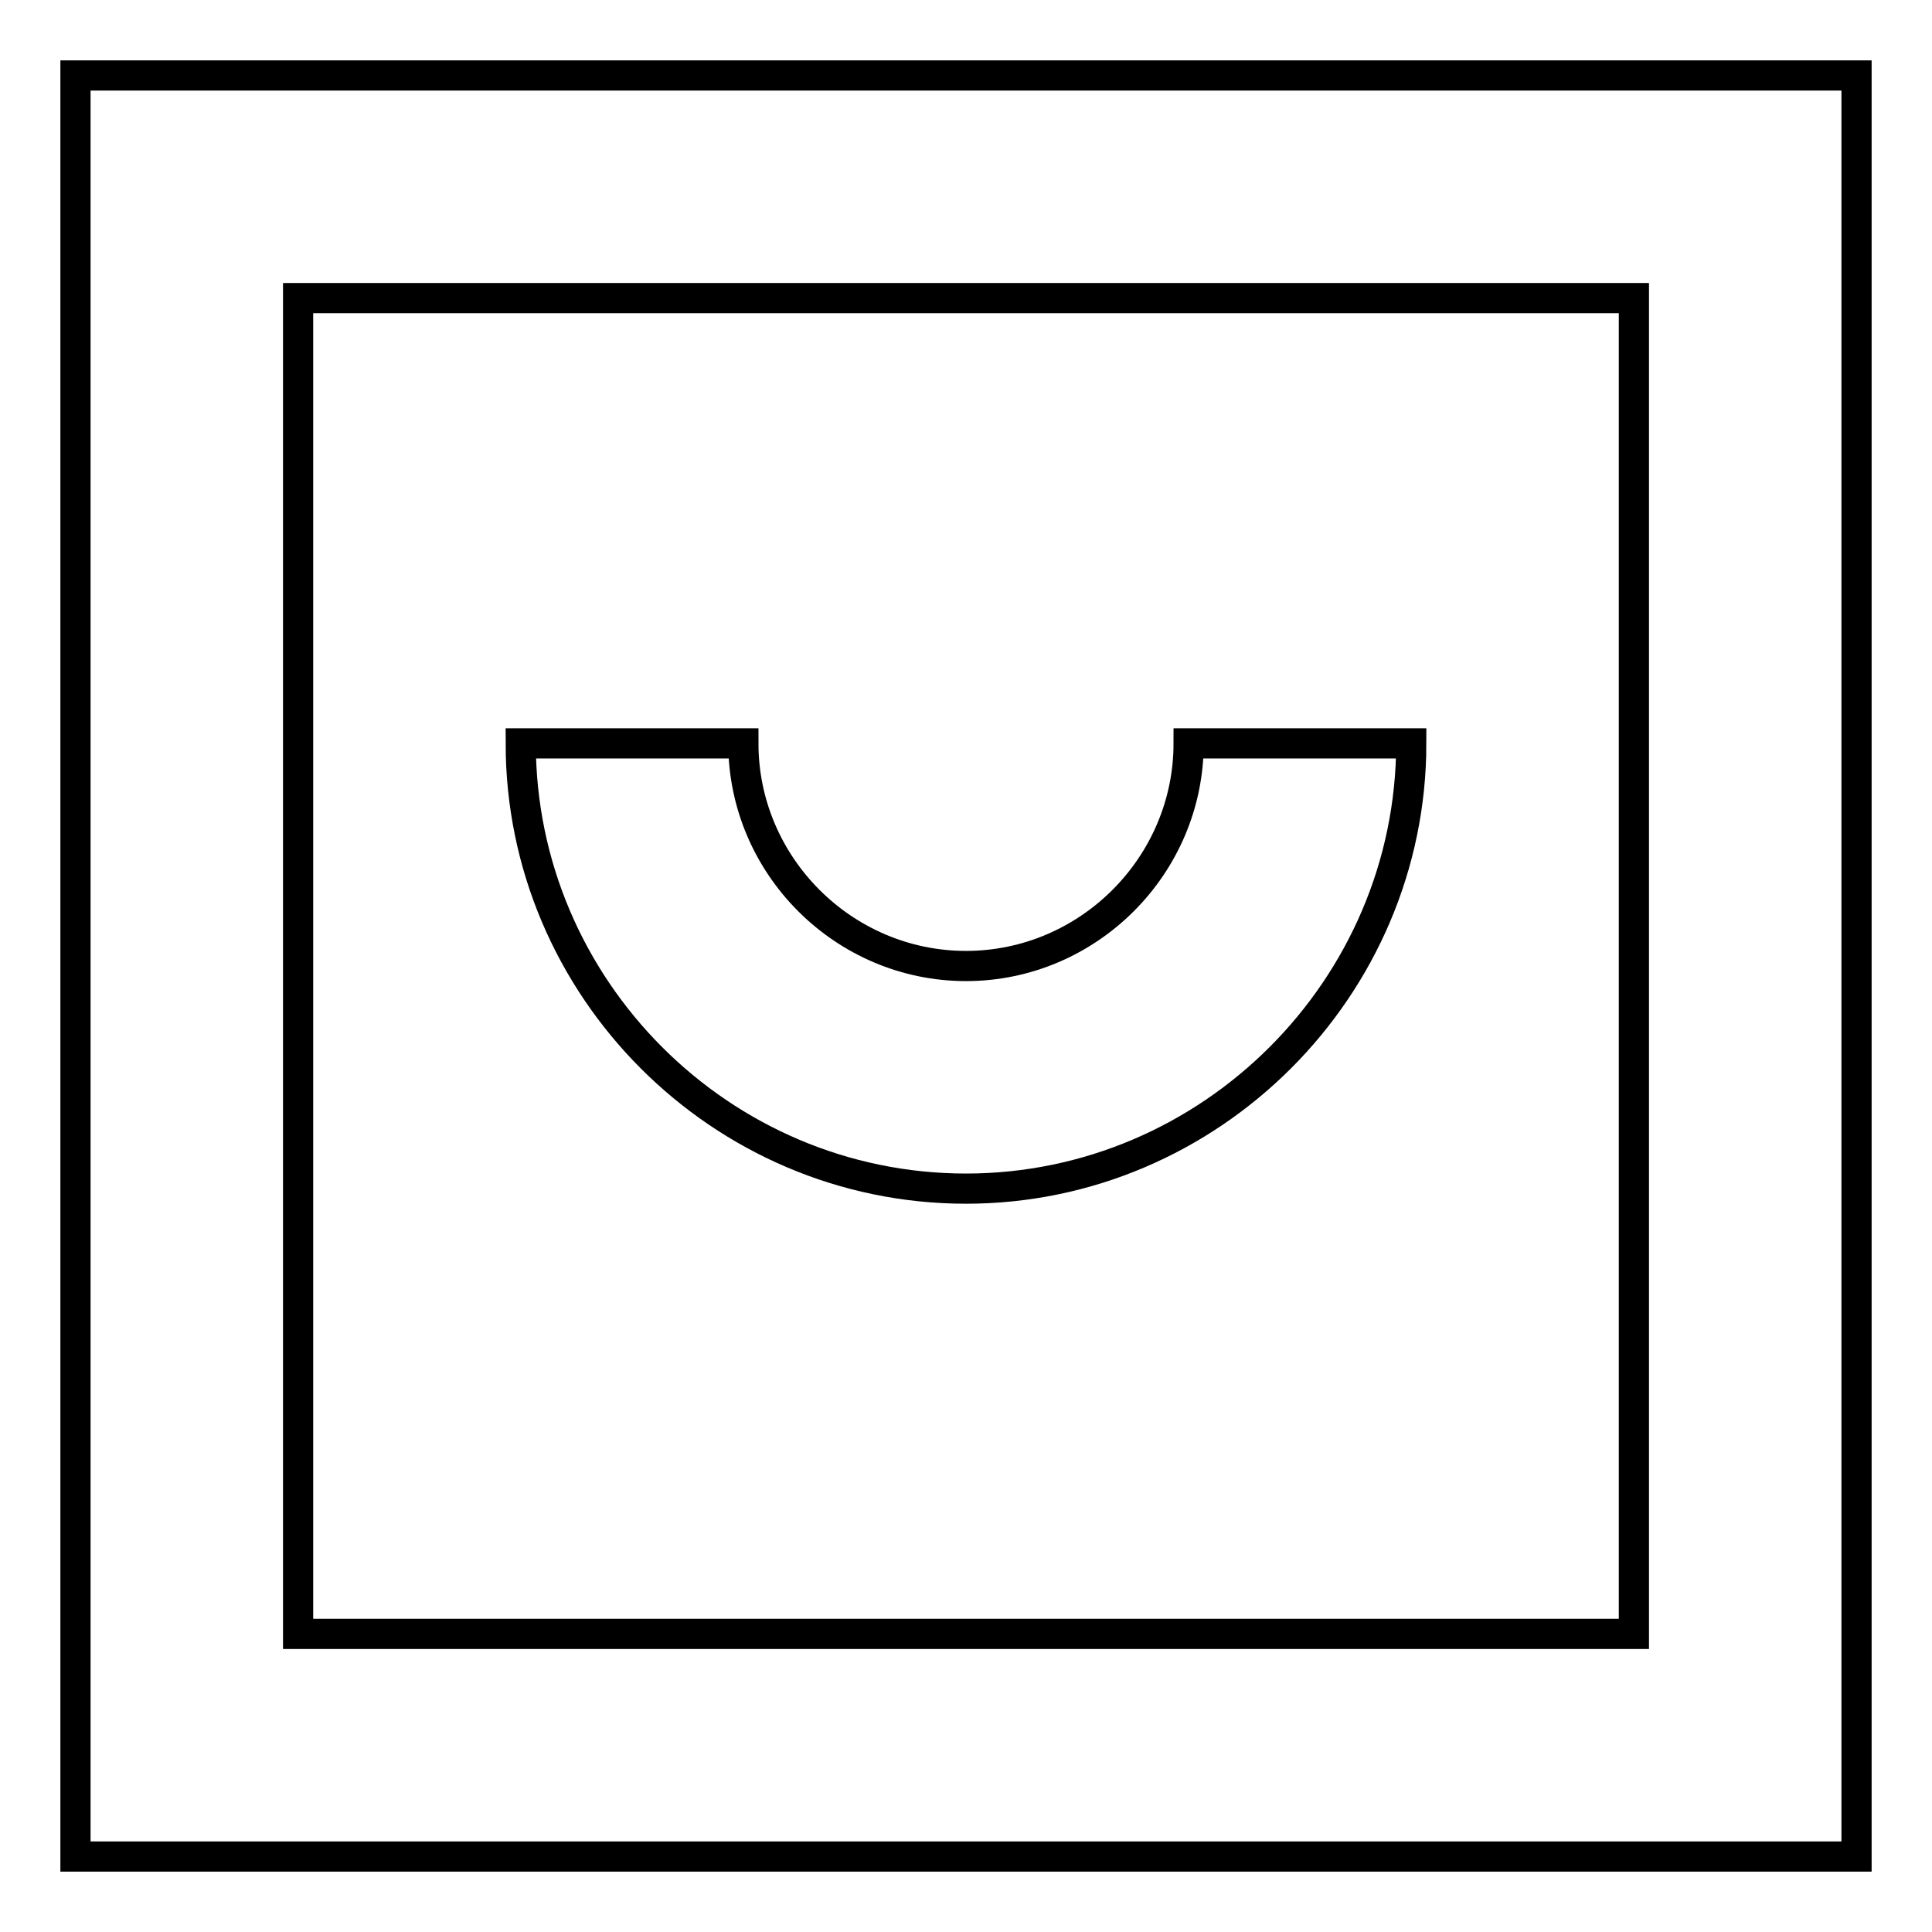
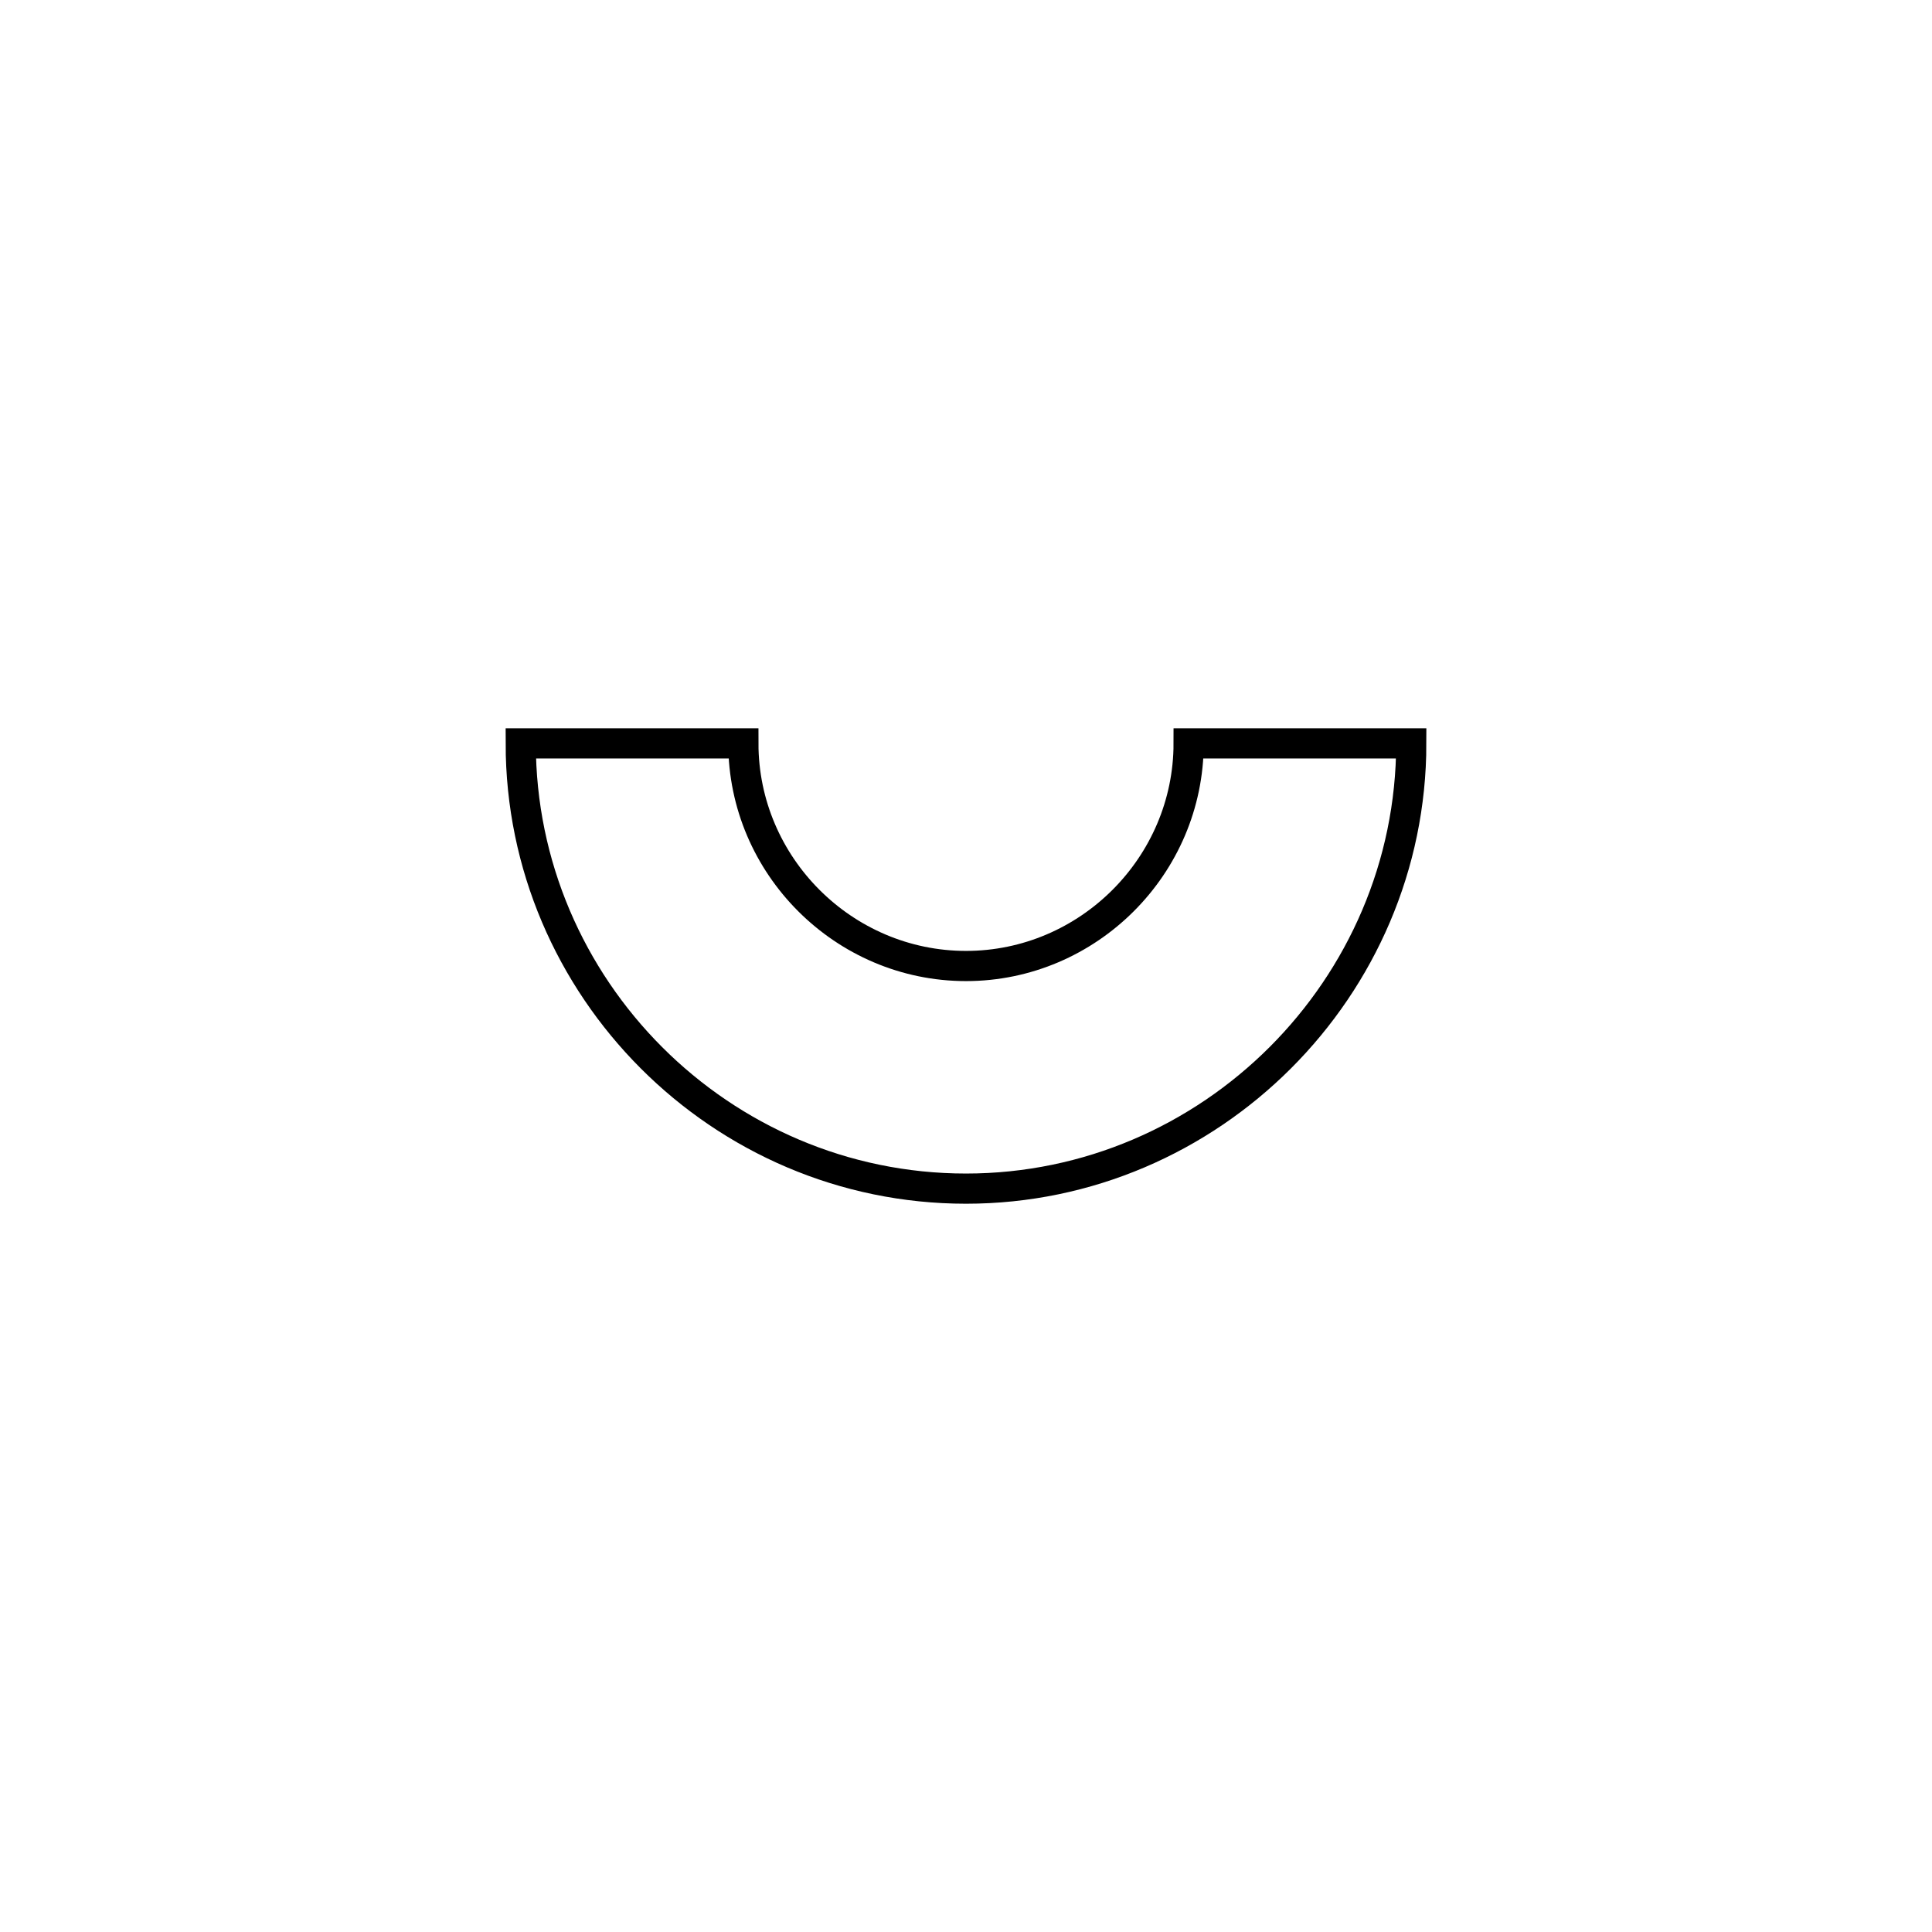
<svg xmlns="http://www.w3.org/2000/svg" version="1.1" x="0px" y="0px" viewBox="0 0 256 256" enable-background="new 0 0 256 256" xml:space="preserve">
  <g>
-     <path stroke-width="4" fill-opacity="0" stroke="#000000" d="M246,246H10V10h236V246L246,246z M39.5,216.5h177v-177h-177V216.5L39.5,216.5z" />
    <path stroke-width="4" fill-opacity="0" stroke="#000000" d="M128,157.5c-32.5,0-59-26.6-59-59h29.5c0,16.2,13.3,29.5,29.5,29.5c16.2,0,29.5-13.3,29.5-29.5H187 C187,130.9,160.4,157.5,128,157.5z" />
  </g>
</svg>